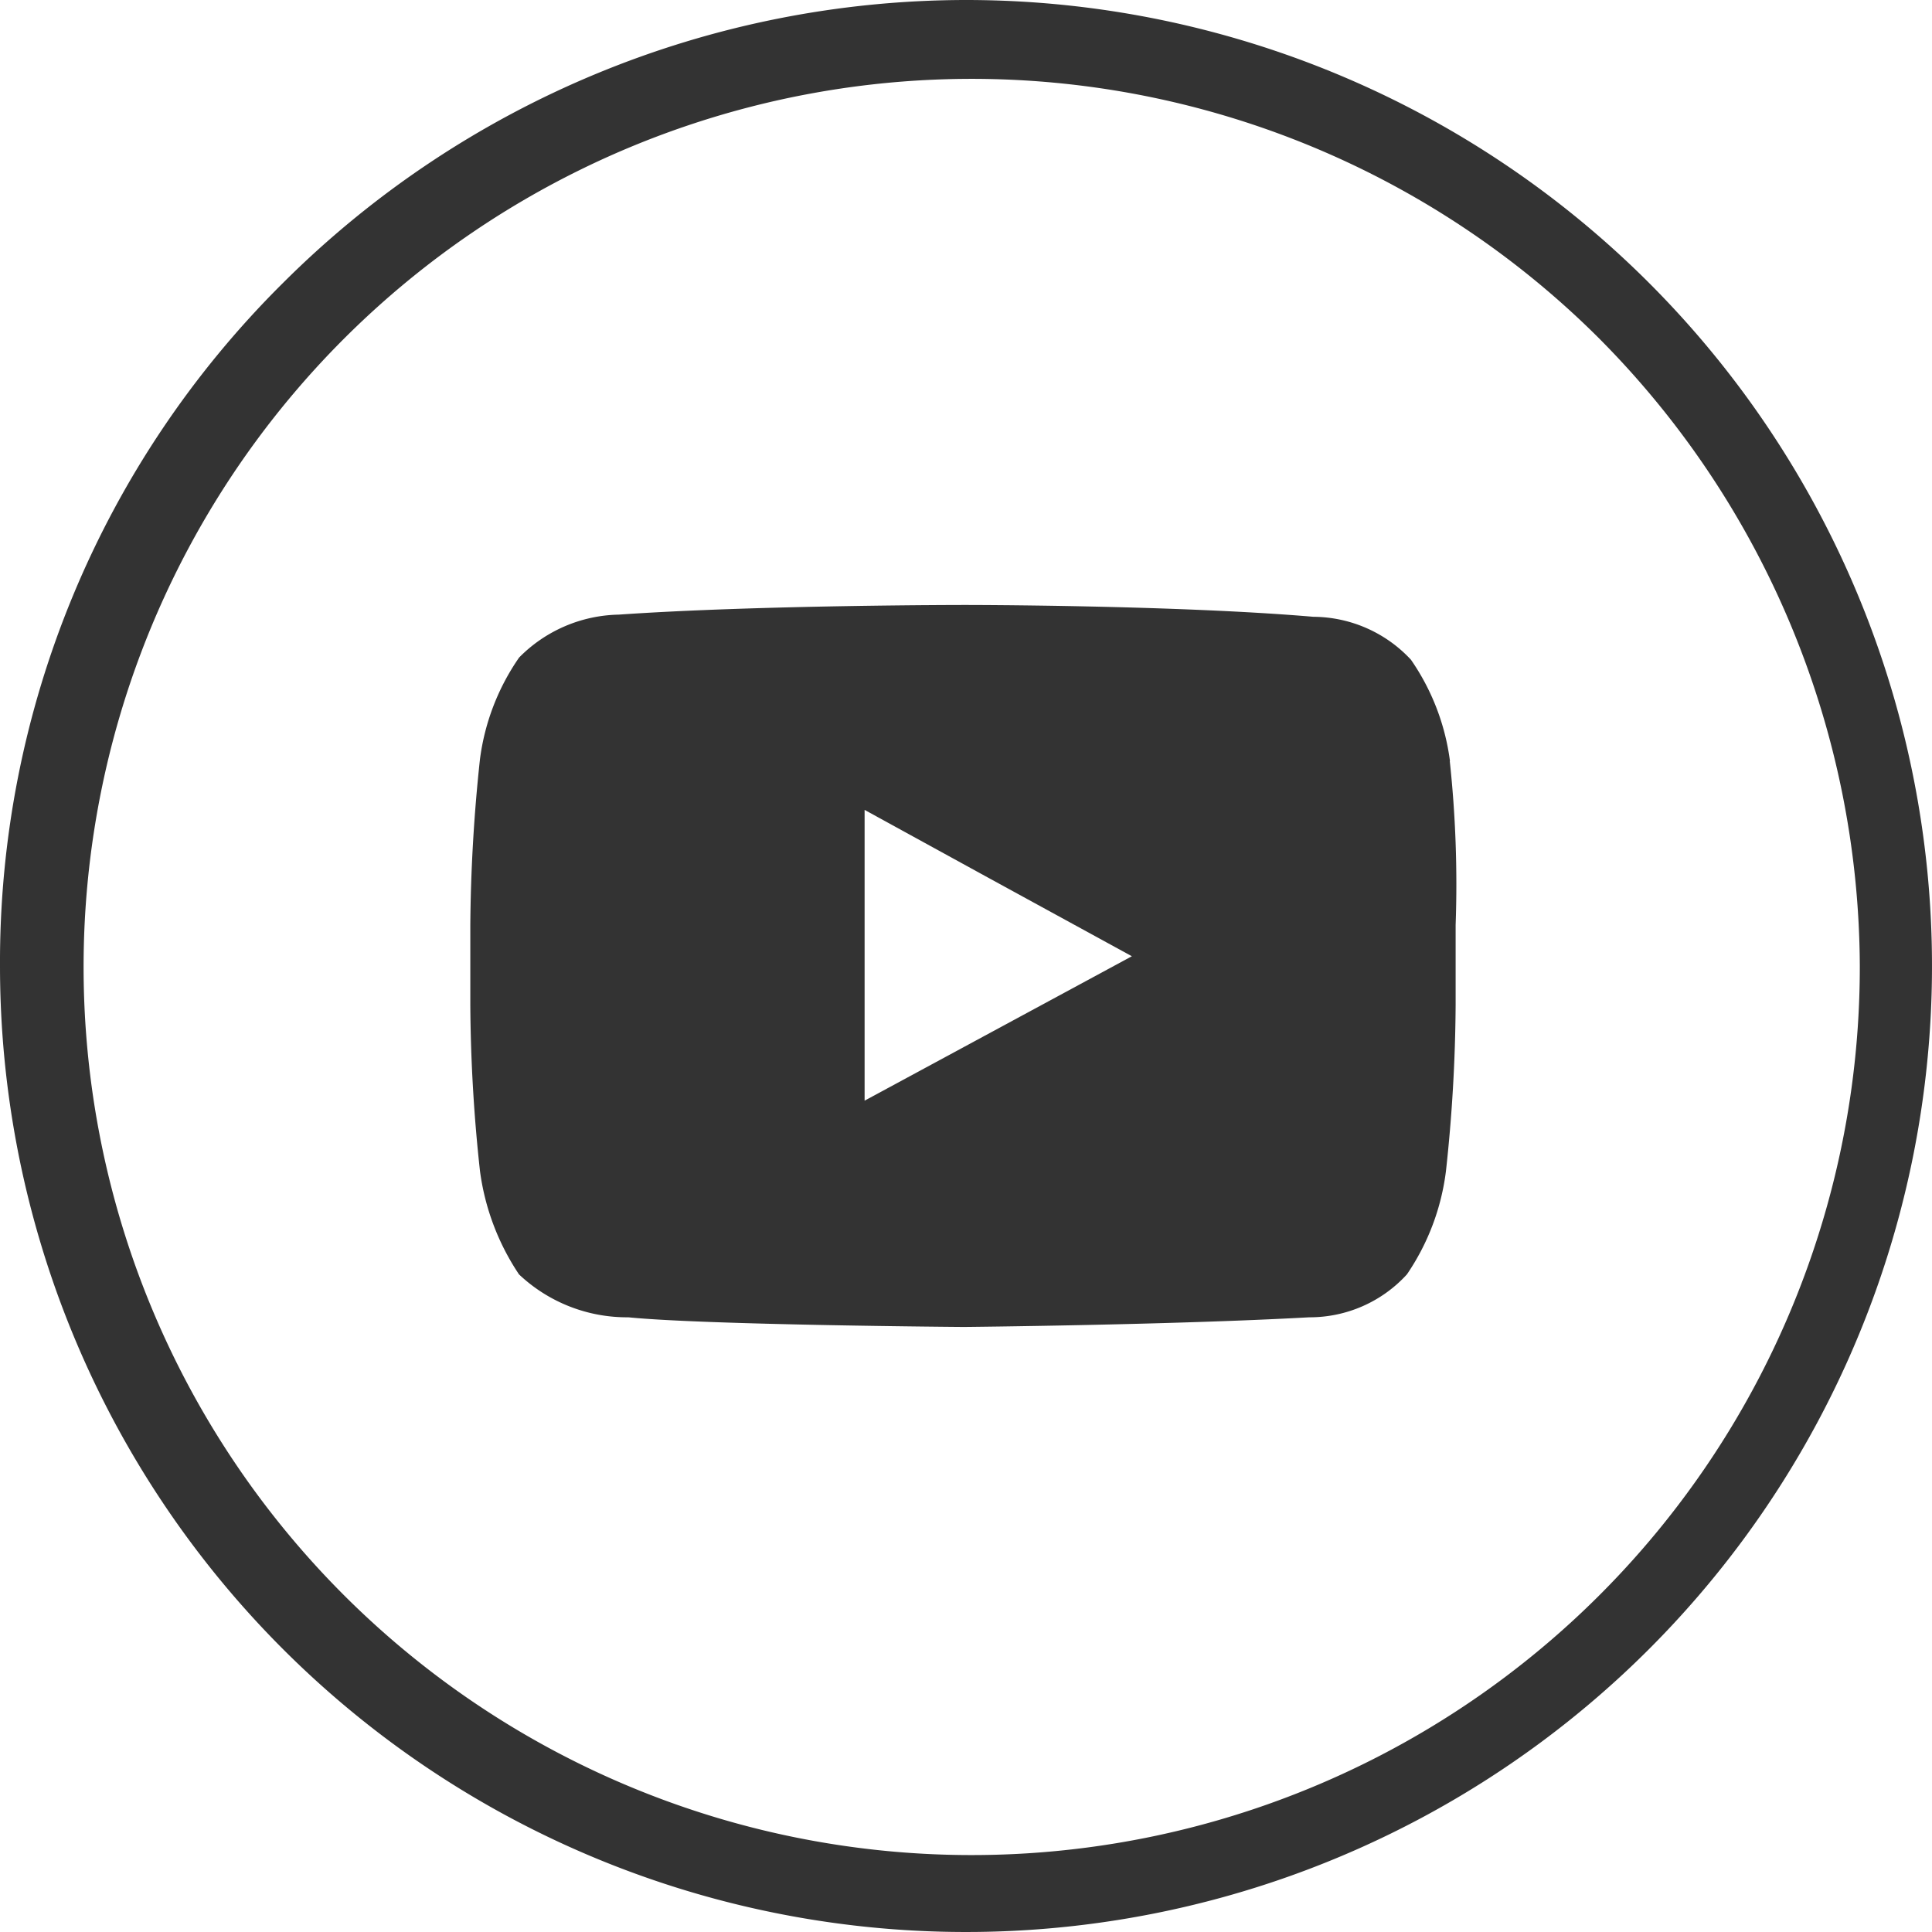
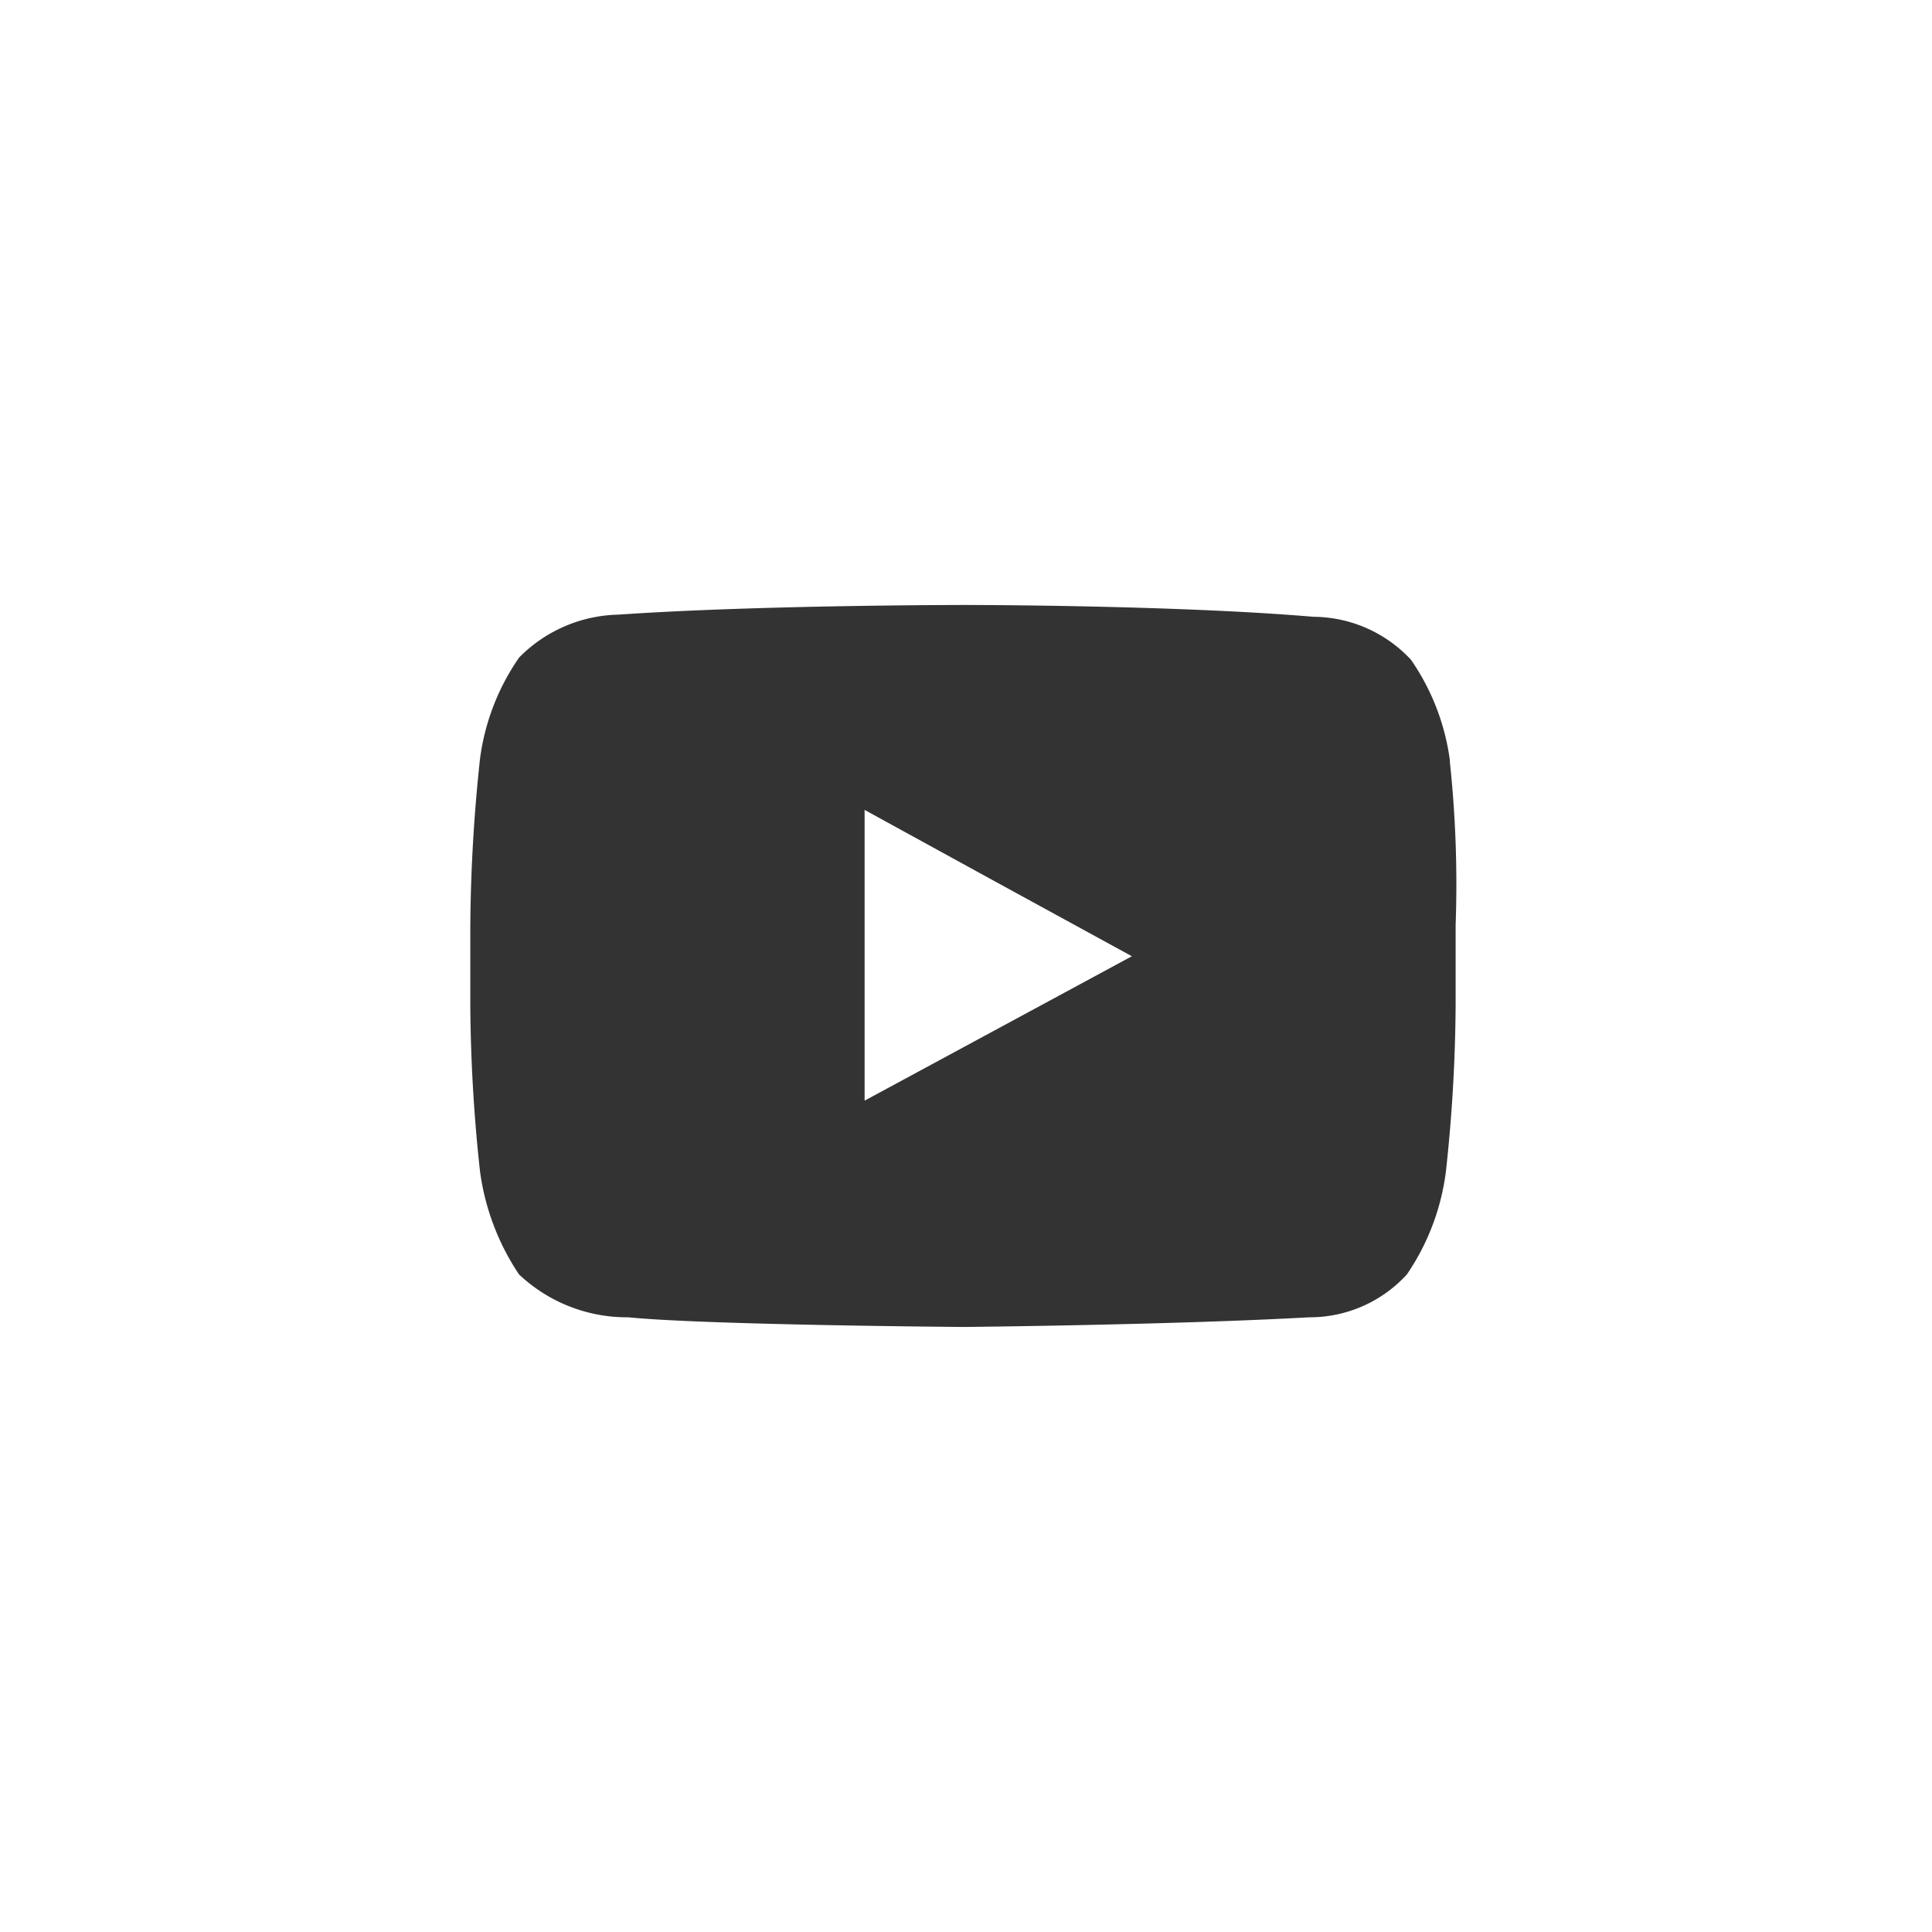
<svg xmlns="http://www.w3.org/2000/svg" viewBox="3251 301 60 60">
  <defs>
    <style>
      .cls-1 {
        opacity: 0.8;
      }

      .cls-2 {
        fill-rule: evenodd;
      }
    </style>
  </defs>
  <g id="Group_57" data-name="Group 57" class="cls-1" transform="translate(3251 301)">
-     <path id="Path_156" data-name="Path 156" d="M30,0A30,30,0,1,1,0,30,29.7,29.7,0,0,1,8.788,8.788,30.063,30.063,0,0,1,30,0ZM49.576,10.424A27.581,27.581,0,1,0,57.758,30a27.776,27.776,0,0,0-8.182-19.576Z" />
-     <path id="Path_157" data-name="Path 157" class="cls-2" d="M54.524,35.848A7.135,7.135,0,0,0,53.312,32.7a4.167,4.167,0,0,0-3.03-1.333C45.979,31,39.494,31,39.494,31h-.061s-6.424,0-10.727.3a4.458,4.458,0,0,0-3.091,1.333A7.135,7.135,0,0,0,24.4,35.788a51.323,51.323,0,0,0-.3,5.152v2.485a49.751,49.751,0,0,0,.3,5.152,7.542,7.542,0,0,0,1.212,3.212,4.881,4.881,0,0,0,3.394,1.333c2.424.242,10.424.3,10.424.3s6.424-.061,10.727-.3a4.084,4.084,0,0,0,3.03-1.333A7.285,7.285,0,0,0,54.4,48.576a49.75,49.75,0,0,0,.3-5.152V40.939a35.786,35.786,0,0,0-.182-5.091Zm-9.879,6.061-8.3,4.485v-9.03L40.1,39.424Z" transform="translate(-9.494 -12.212)" />
+     <path id="Path_157" data-name="Path 157" class="cls-2" d="M54.524,35.848A7.135,7.135,0,0,0,53.312,32.7a4.167,4.167,0,0,0-3.03-1.333C45.979,31,39.494,31,39.494,31h-.061s-6.424,0-10.727.3a4.458,4.458,0,0,0-3.091,1.333A7.135,7.135,0,0,0,24.4,35.788a51.323,51.323,0,0,0-.3,5.152v2.485a49.751,49.751,0,0,0,.3,5.152,7.542,7.542,0,0,0,1.212,3.212,4.881,4.881,0,0,0,3.394,1.333c2.424.242,10.424.3,10.424.3s6.424-.061,10.727-.3a4.084,4.084,0,0,0,3.03-1.333A7.285,7.285,0,0,0,54.4,48.576a49.75,49.75,0,0,0,.3-5.152V40.939a35.786,35.786,0,0,0-.182-5.091Zm-9.879,6.061-8.3,4.485v-9.03L40.1,39.424" transform="translate(-9.494 -12.212)" />
  </g>
</svg>